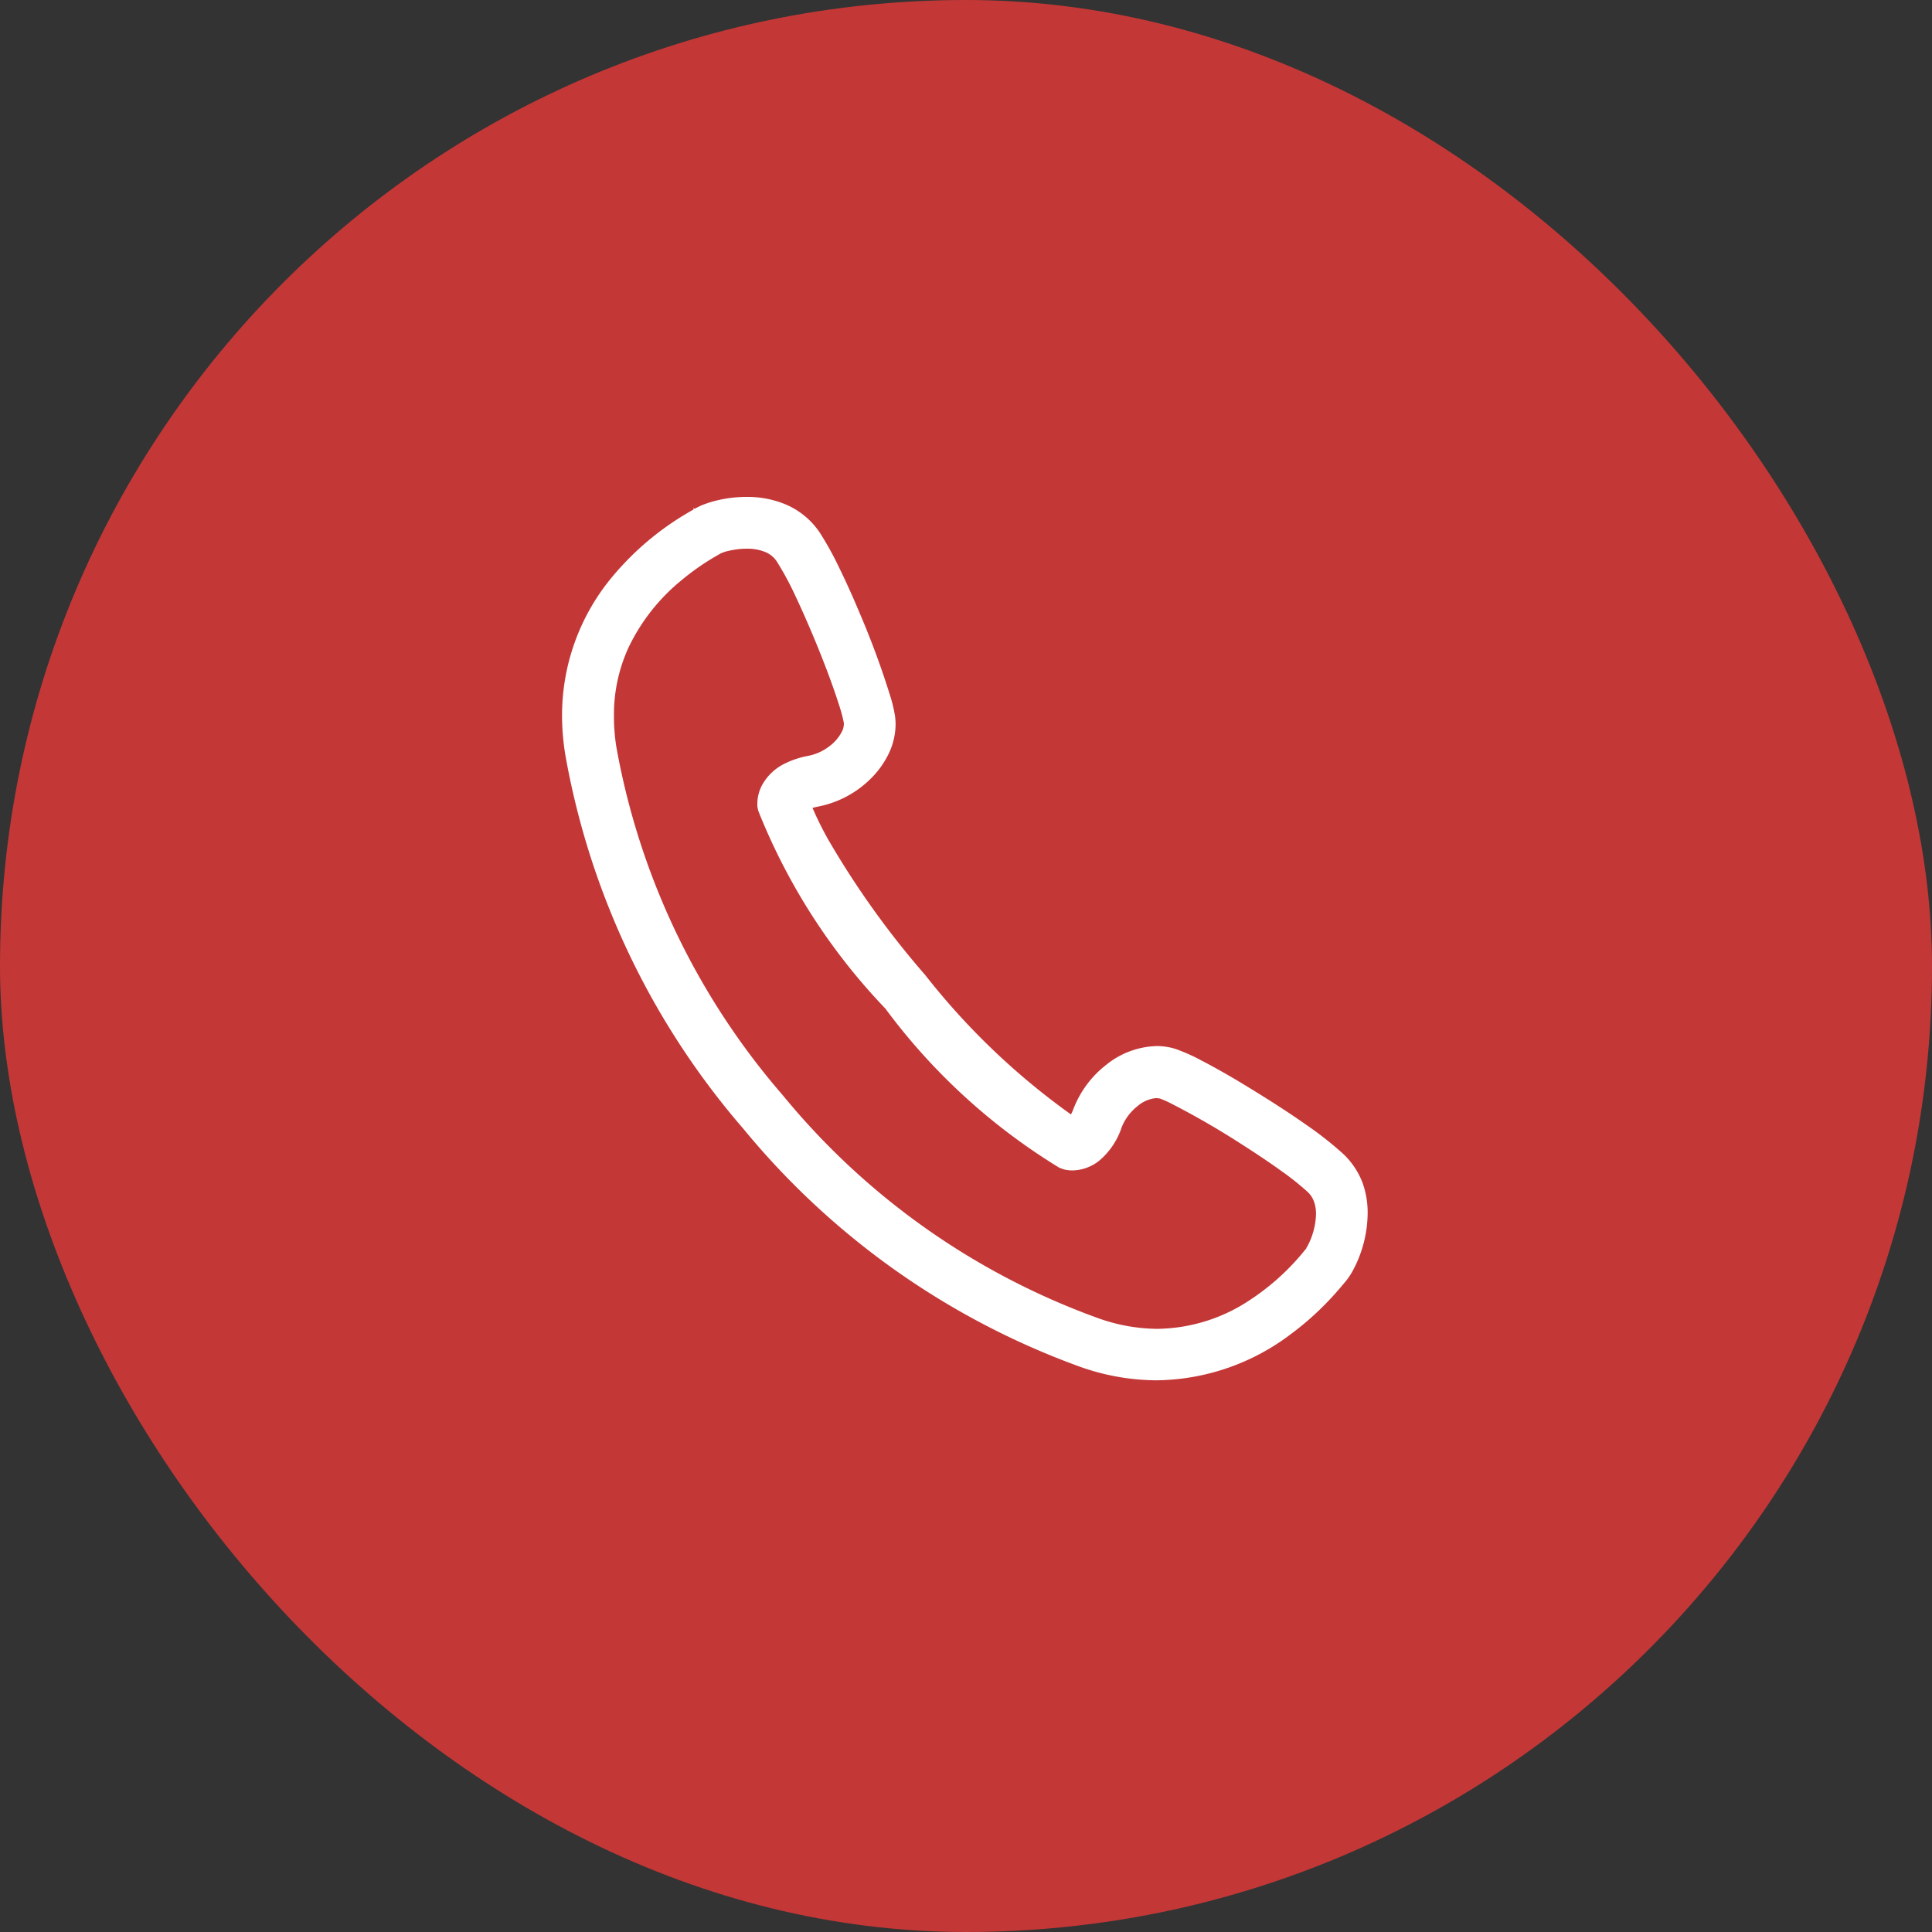
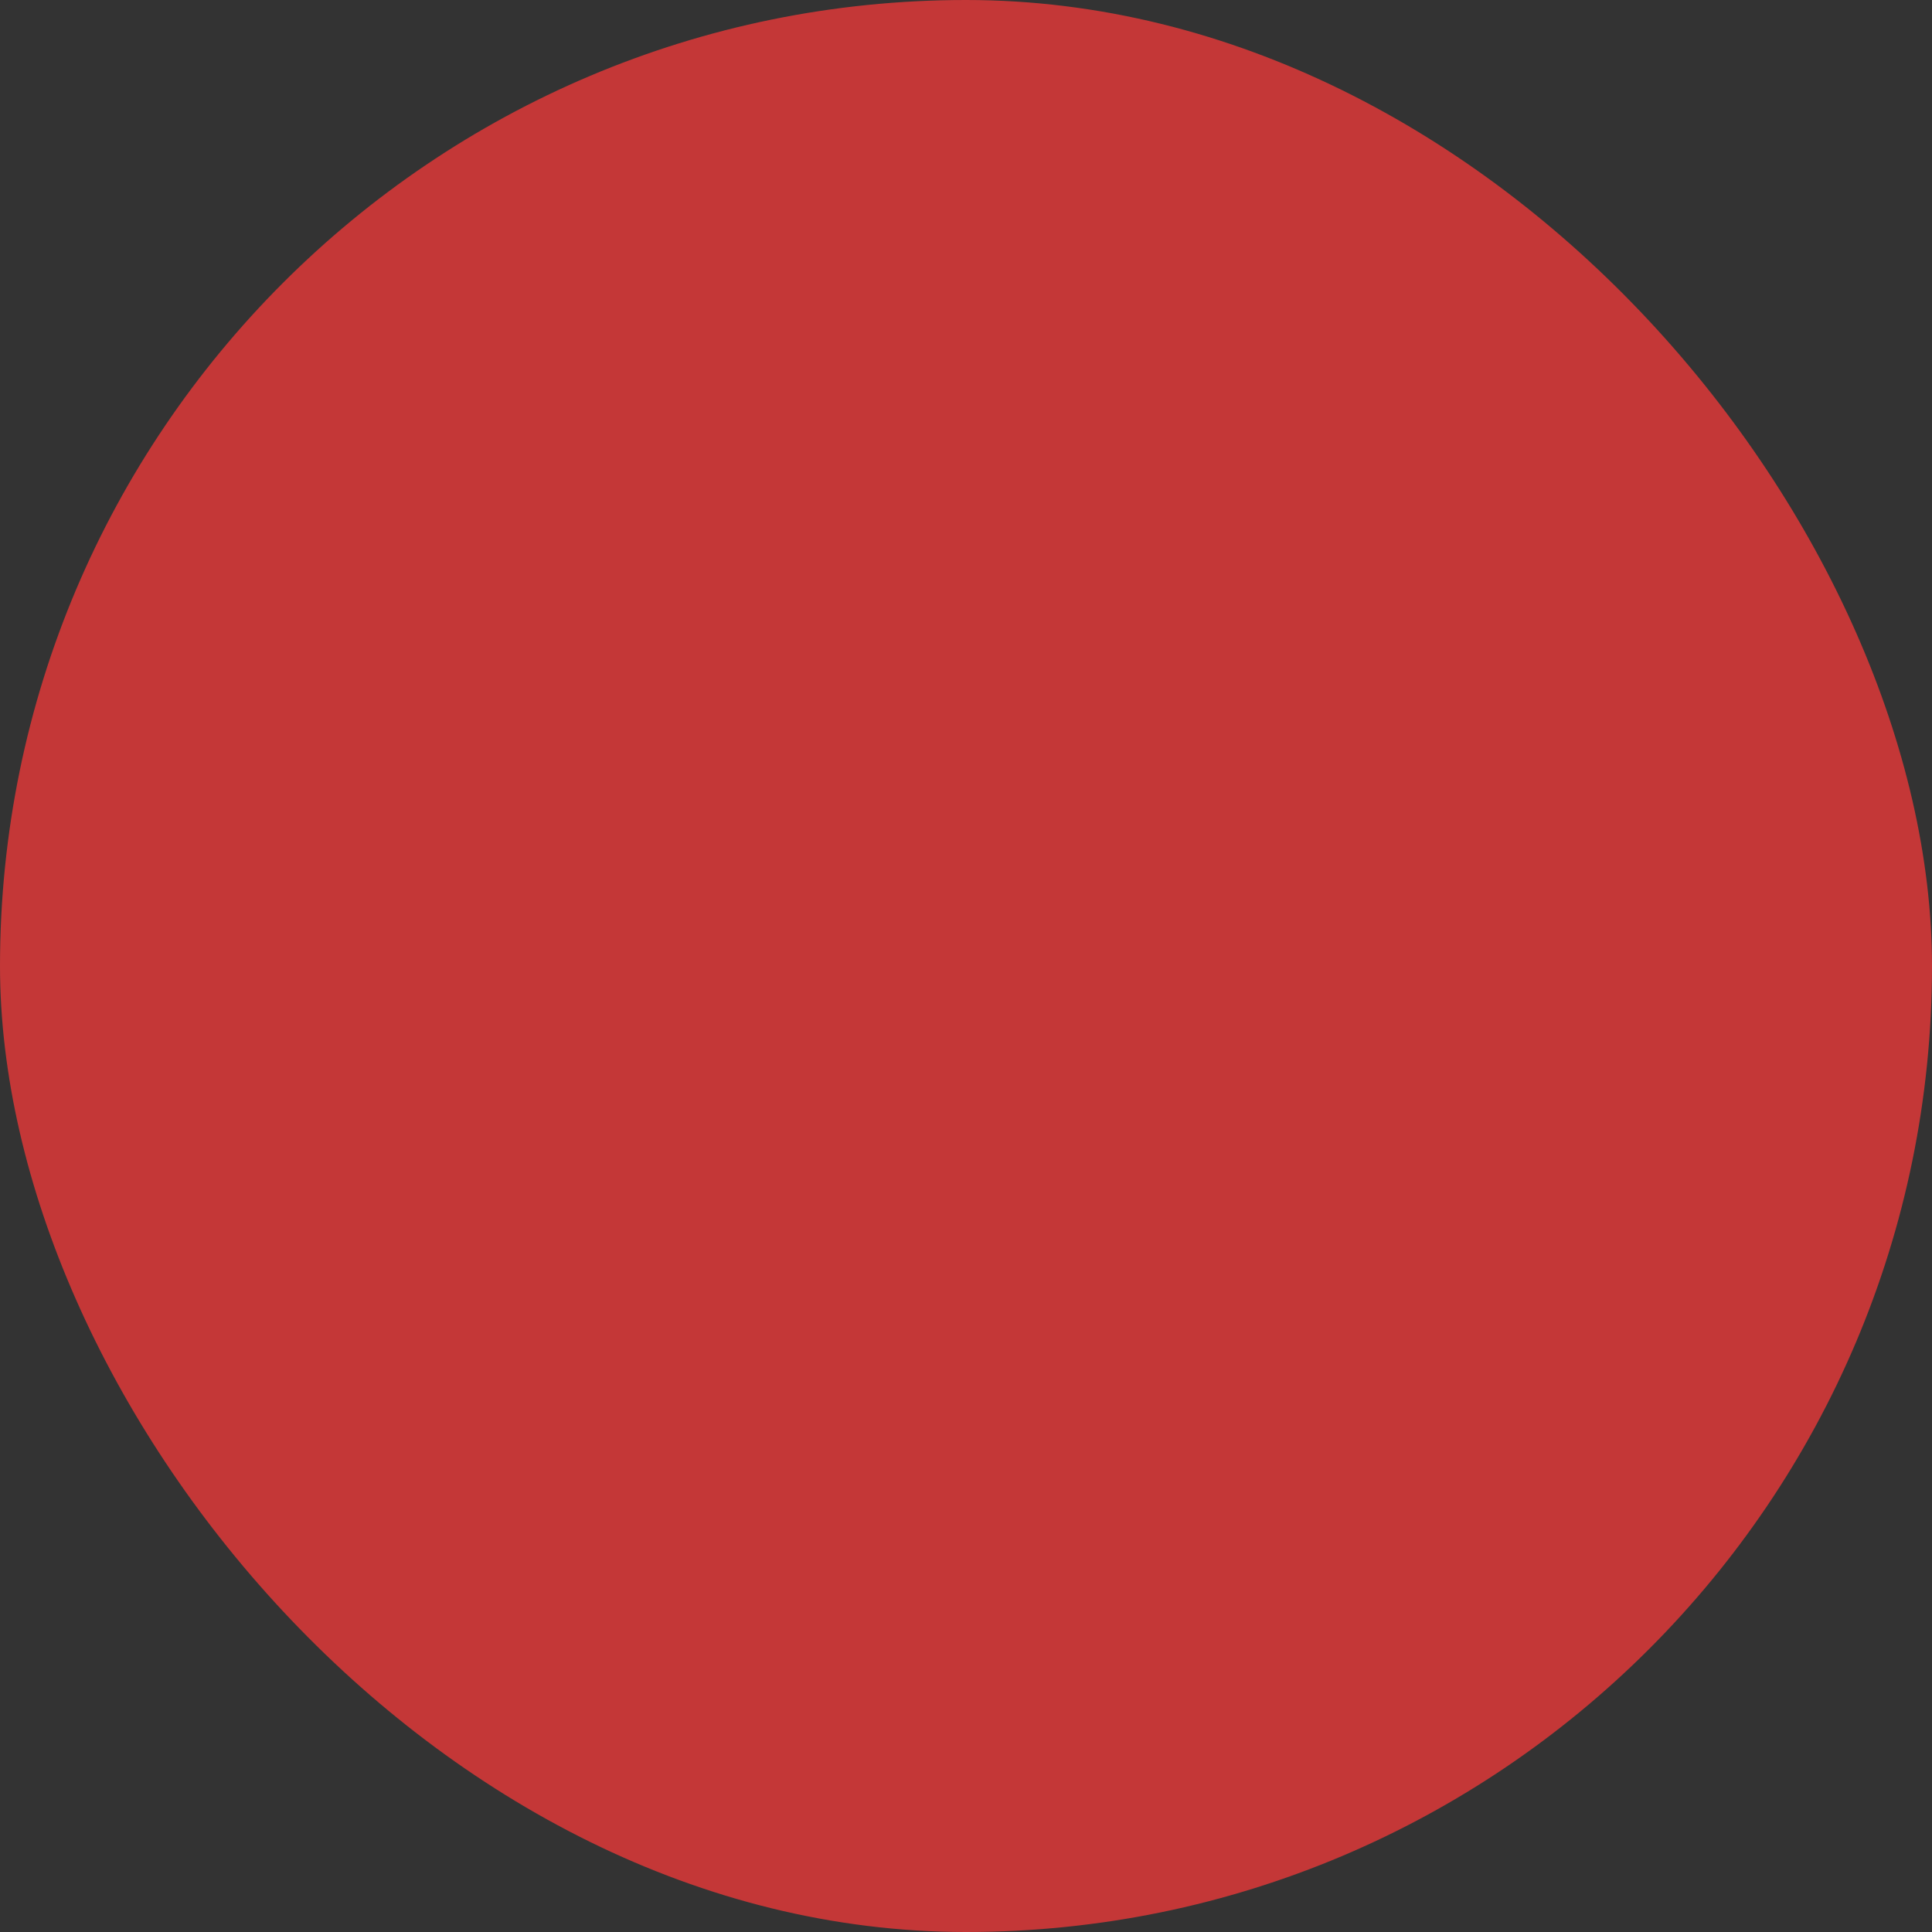
<svg xmlns="http://www.w3.org/2000/svg" width="36" height="36" viewBox="0 0 36 36">
  <rect x="0" y="0" width="36" height="36" fill="#333333" stroke="none" />
  <g id="icon_tel" transform="translate(146.936 16.5)">
    <rect id="長方形_23192" data-name="長方形 23192" width="36" height="36" rx="18" transform="translate(-146.936 -16.5)" fill="#c43737" />
-     <path id="tel" d="M37.408,12.792a1.434,1.434,0,0,0-.357-.543,6.468,6.468,0,0,0-.695-.548c-.414-.292-.908-.6-1.35-.864-.221-.129-.429-.245-.609-.338a3.4,3.4,0,0,0-.47-.21,1.153,1.153,0,0,0-.359-.056,1.559,1.559,0,0,0-.941.35,1.906,1.906,0,0,0-.611.824.956.956,0,0,1-.045.1,13.183,13.183,0,0,1-2.718-2.6A16.3,16.3,0,0,1,27.44,6.372a6.4,6.4,0,0,1-.285-.576.923.923,0,0,1,.111-.027,1.907,1.907,0,0,0,.983-.528,1.675,1.675,0,0,0,.321-.447,1.284,1.284,0,0,0,.133-.557,1.141,1.141,0,0,0-.012-.162,2.529,2.529,0,0,0-.072-.314,15.733,15.733,0,0,0-.582-1.588c-.123-.294-.253-.584-.38-.843A5.912,5.912,0,0,0,27.29.665a1.445,1.445,0,0,0-.655-.533A1.857,1.857,0,0,0,25.927,0a2.366,2.366,0,0,0-.554.066,1.951,1.951,0,0,0-.222.067,1.164,1.164,0,0,0-.195.091h0L24.939.2l0,.034c-.024.014-.078.044-.143.083a5.331,5.331,0,0,0-1.359,1.156,4.027,4.027,0,0,0-.949,2.6,4.55,4.55,0,0,0,.063.746,14.508,14.508,0,0,0,3.312,6.951,14.507,14.507,0,0,0,6.289,4.443,4.3,4.3,0,0,0,1.416.248,4.211,4.211,0,0,0,2.507-.866,5.414,5.414,0,0,0,.7-.621c.086-.09.155-.169.208-.231s.092-.11.1-.118a1.273,1.273,0,0,0,.151-.229,2.284,2.284,0,0,0,.265-1.036A1.638,1.638,0,0,0,37.408,12.792ZM23.455,4.071A2.987,2.987,0,0,1,23.73,2.8a3.64,3.64,0,0,1,.985-1.248,4.576,4.576,0,0,1,.465-.341c.064-.041.119-.074.164-.1l.106-.061A.846.846,0,0,1,25.617,1a1.432,1.432,0,0,1,.31-.035.891.891,0,0,1,.34.059.471.471,0,0,1,.223.18,5.655,5.655,0,0,1,.352.654c.2.424.42.947.591,1.4.085.227.159.438.213.609a2.793,2.793,0,0,1,.093.345l0,.025a.324.324,0,0,1-.037.138.8.8,0,0,1-.24.277.934.934,0,0,1-.376.171,1.659,1.659,0,0,0-.445.145.964.964,0,0,0-.414.381.742.742,0,0,0-.1.36l0,.055.015.08a11.448,11.448,0,0,0,2.371,3.691A11.446,11.446,0,0,0,31.754,12.5l.081.03a.645.645,0,0,0,.163.02.818.818,0,0,0,.5-.182,1.375,1.375,0,0,0,.417-.619.948.948,0,0,1,.3-.4.616.616,0,0,1,.35-.147l.061.008a1.756,1.756,0,0,1,.179.077,14.944,14.944,0,0,1,1.364.787c.257.164.508.332.721.486a5.065,5.065,0,0,1,.491.391.459.459,0,0,1,.118.179.67.67,0,0,1,.038.233,1.349,1.349,0,0,1-.151.582l-.027.046L36.359,14c-.029.034-.056.068-.1.121a4.452,4.452,0,0,1-.939.834,3.172,3.172,0,0,1-1.746.547,3.328,3.328,0,0,1-1.1-.2A13.54,13.54,0,0,1,26.6,11.148a13.545,13.545,0,0,1-3.1-6.488A3.582,3.582,0,0,1,23.455,4.071Z" transform="translate(-158.951 -7.241)" fill="#fff" />
  </g>
</svg>